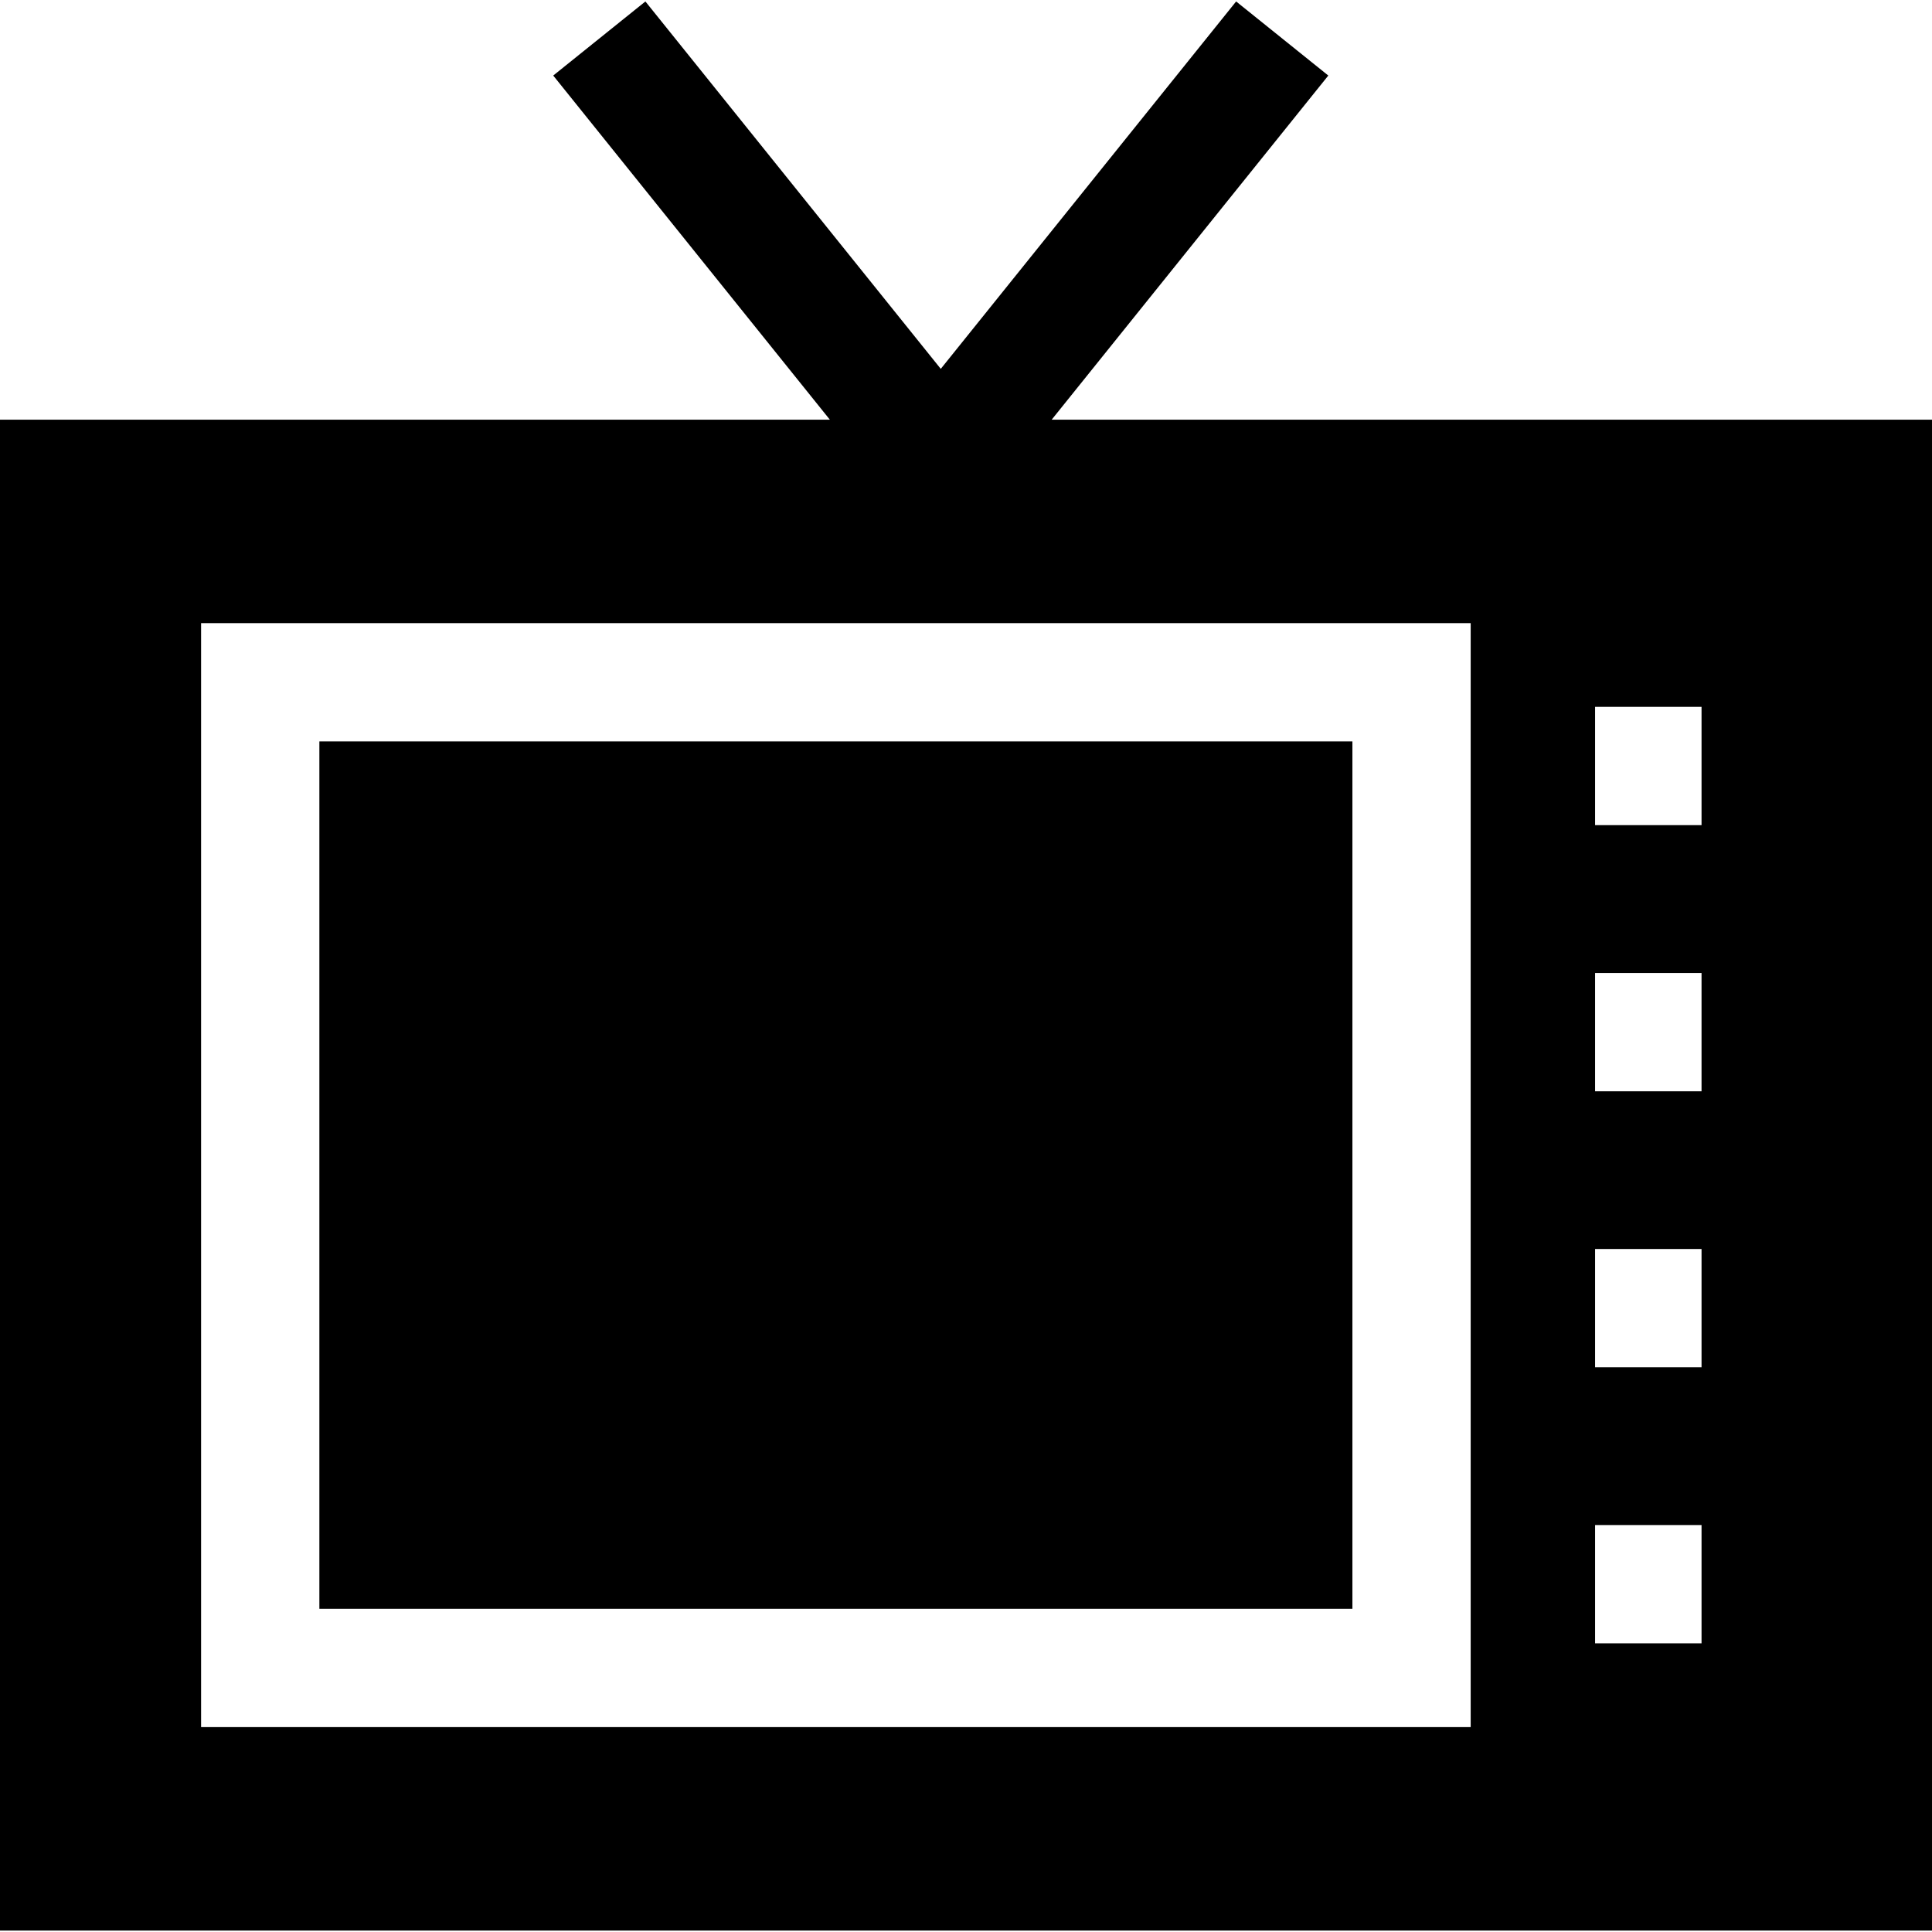
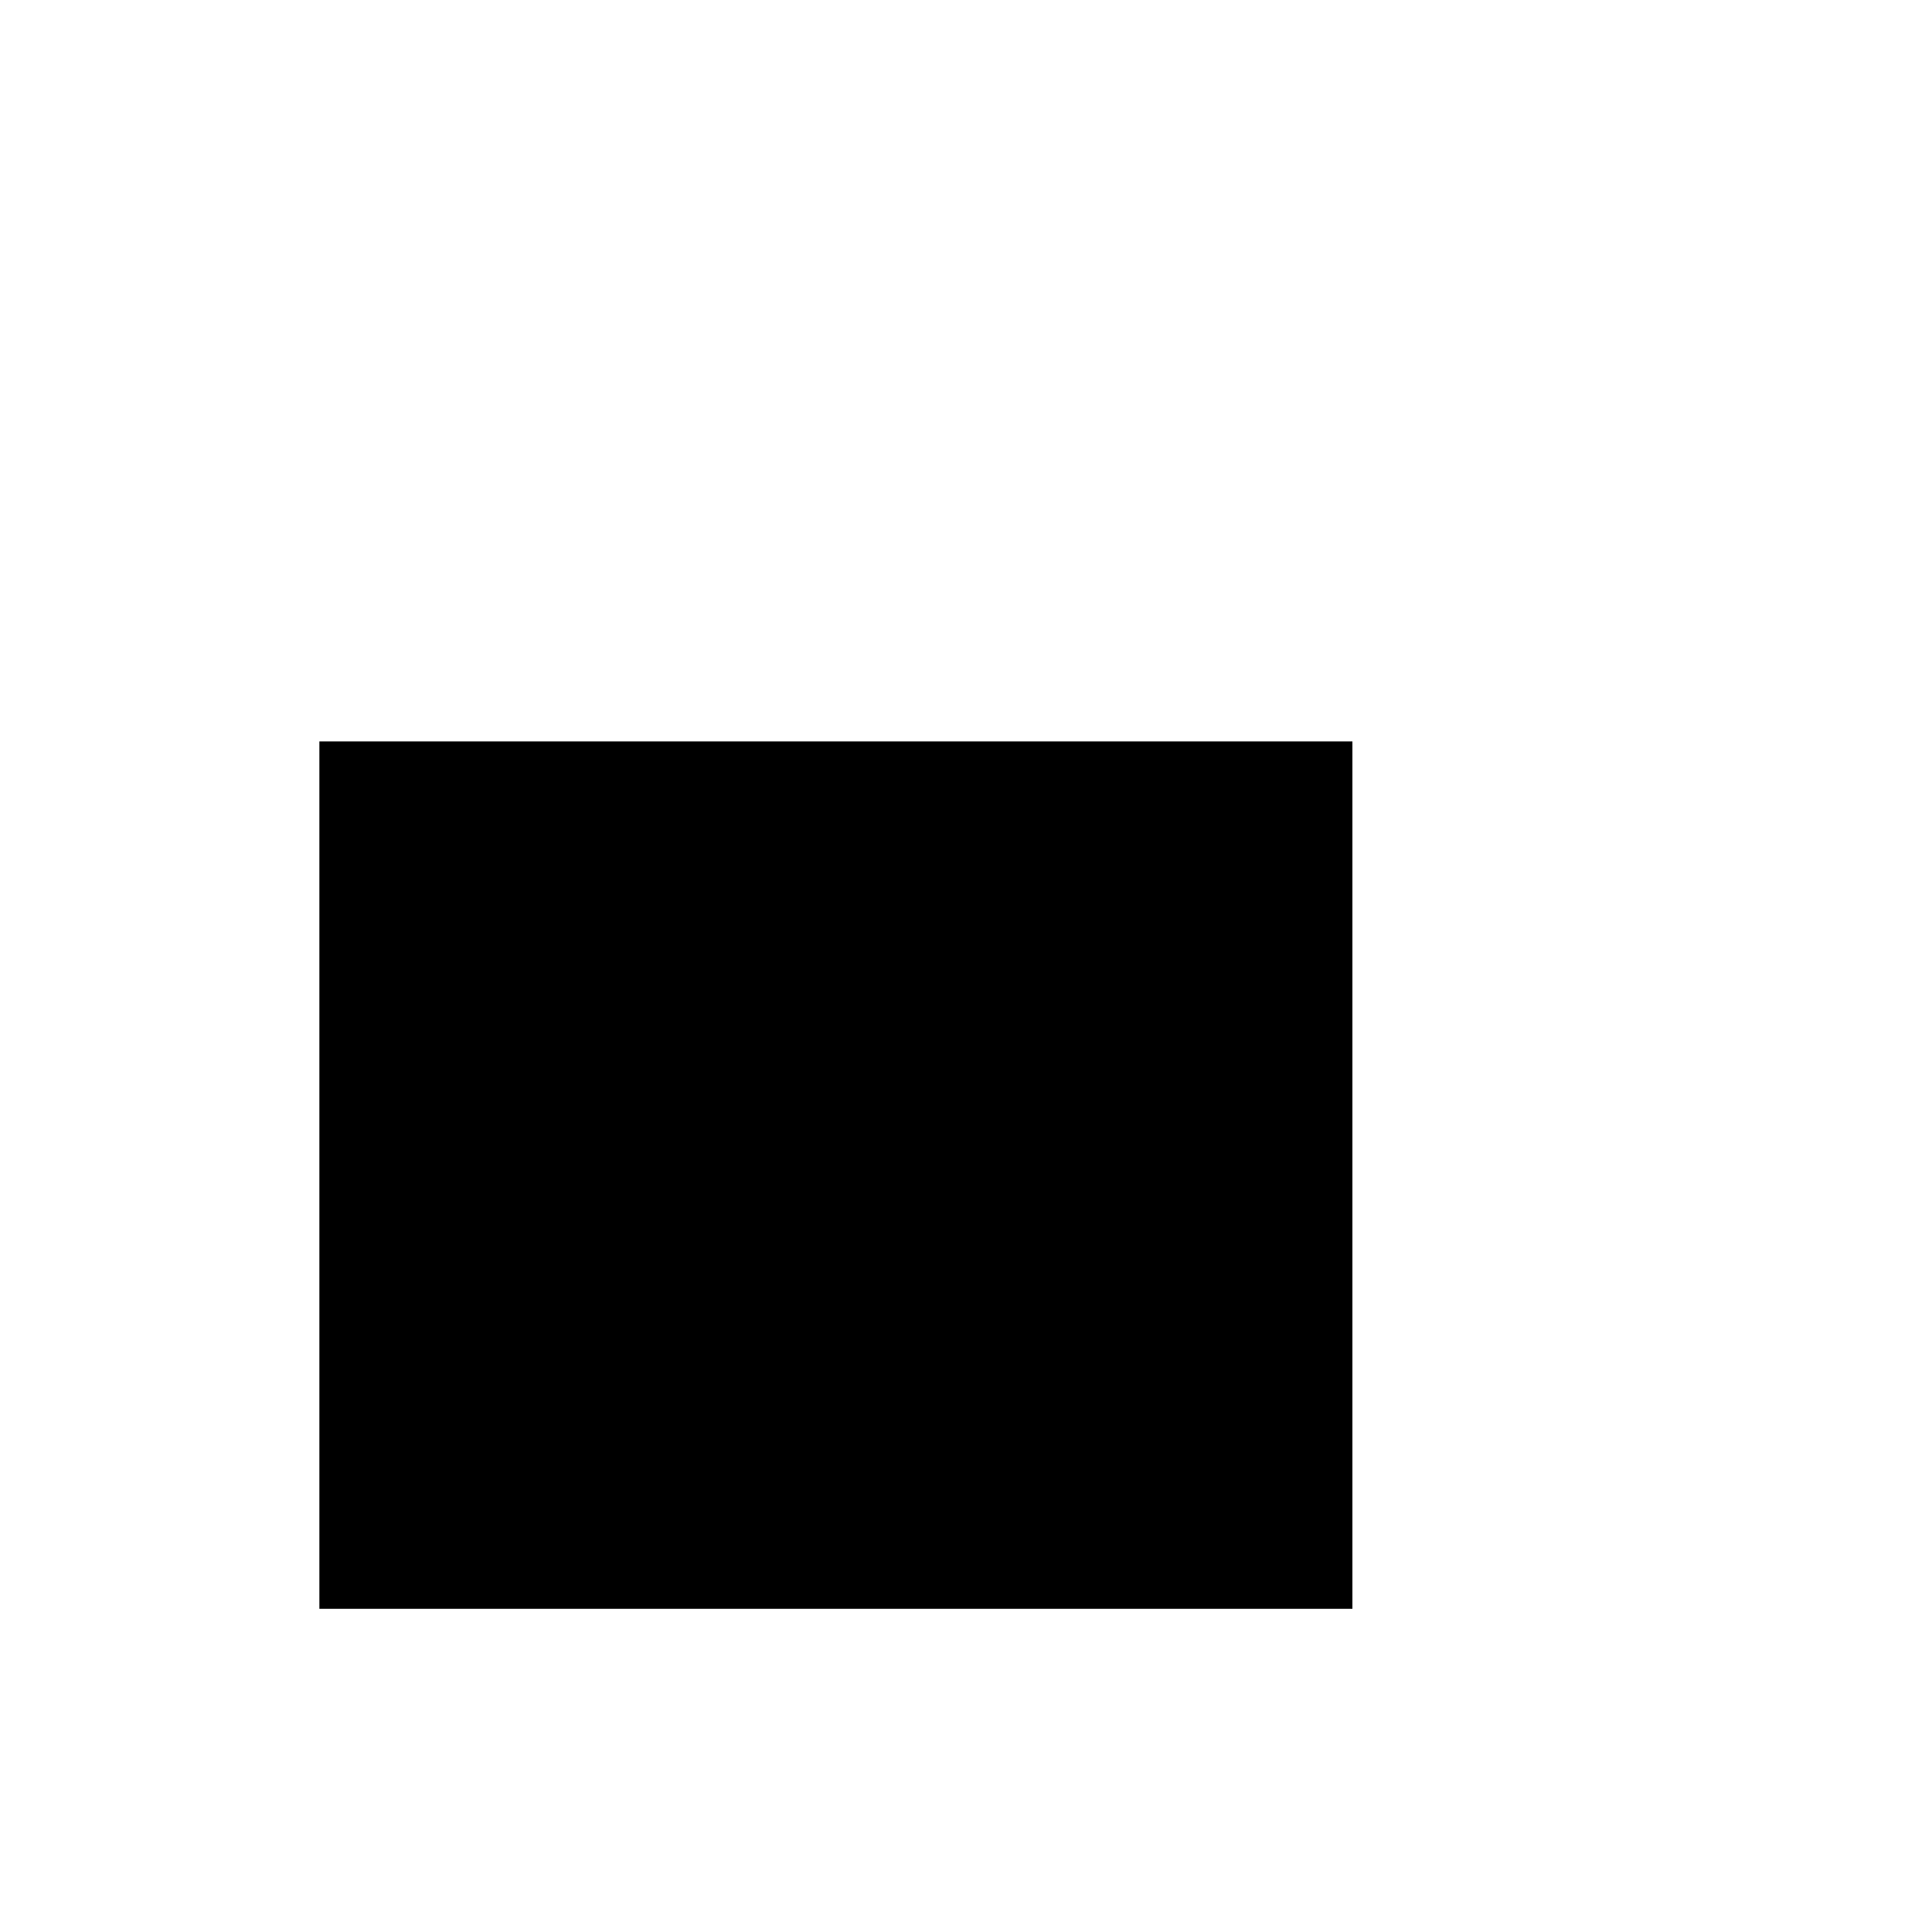
<svg xmlns="http://www.w3.org/2000/svg" fill="#000000" version="1.1" id="Layer_1" viewBox="0 0 512 512" xml:space="preserve">
  <g>
    <g>
      <rect x="84.637" y="196.483" width="273.763" height="229.867" />
    </g>
  </g>
  <g>
    <g>
-       <path d="M278.706,111.219l73.31-91.199l-24.43-19.634L249.313,97.75L171.039,0.387L146.61,20.02l73.31,91.199H0v400.394h512    V111.219H278.706z M389.747,457.697H53.29V165.136h336.457V457.697z M450.926,435.503h-28.212v-31.347h28.212V435.503z     M450.926,362.35h-28.212v-31.347h28.212V362.35z M450.926,289.207h-28.212V257.86h28.212V289.207z M450.926,218.676h-28.212    v-31.347h28.212V218.676z" />
-     </g>
+       </g>
  </g>
</svg>